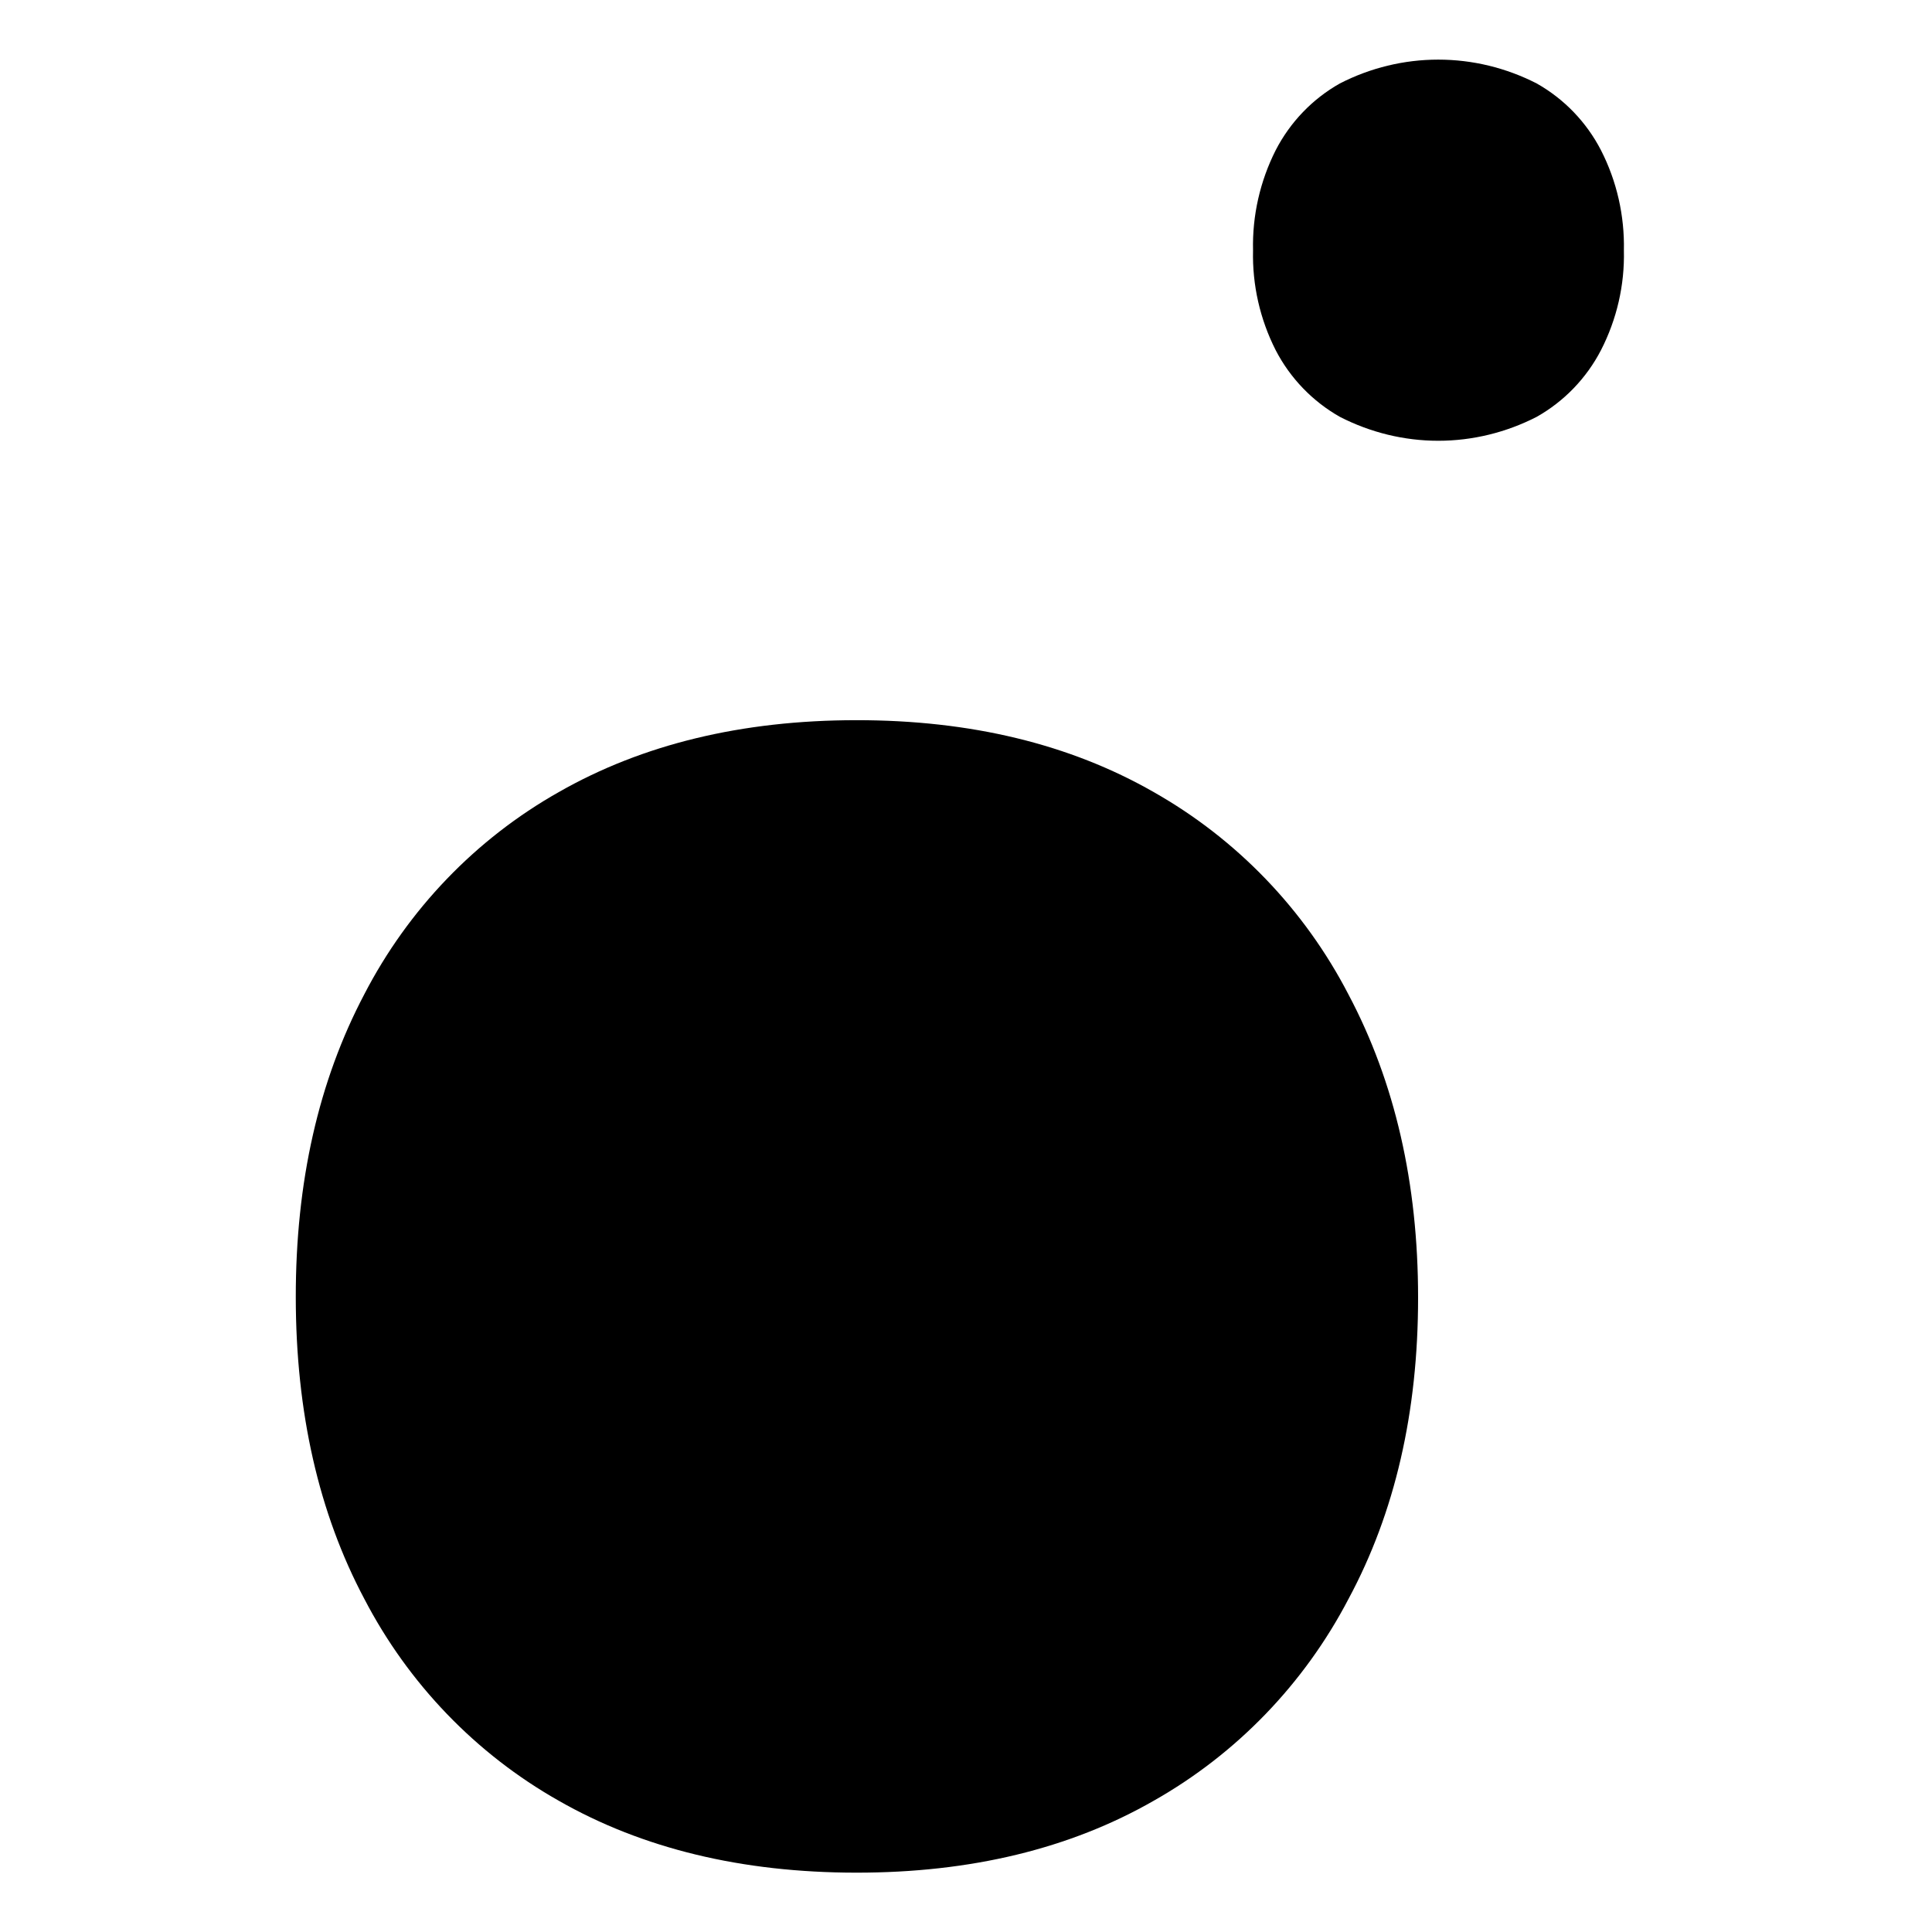
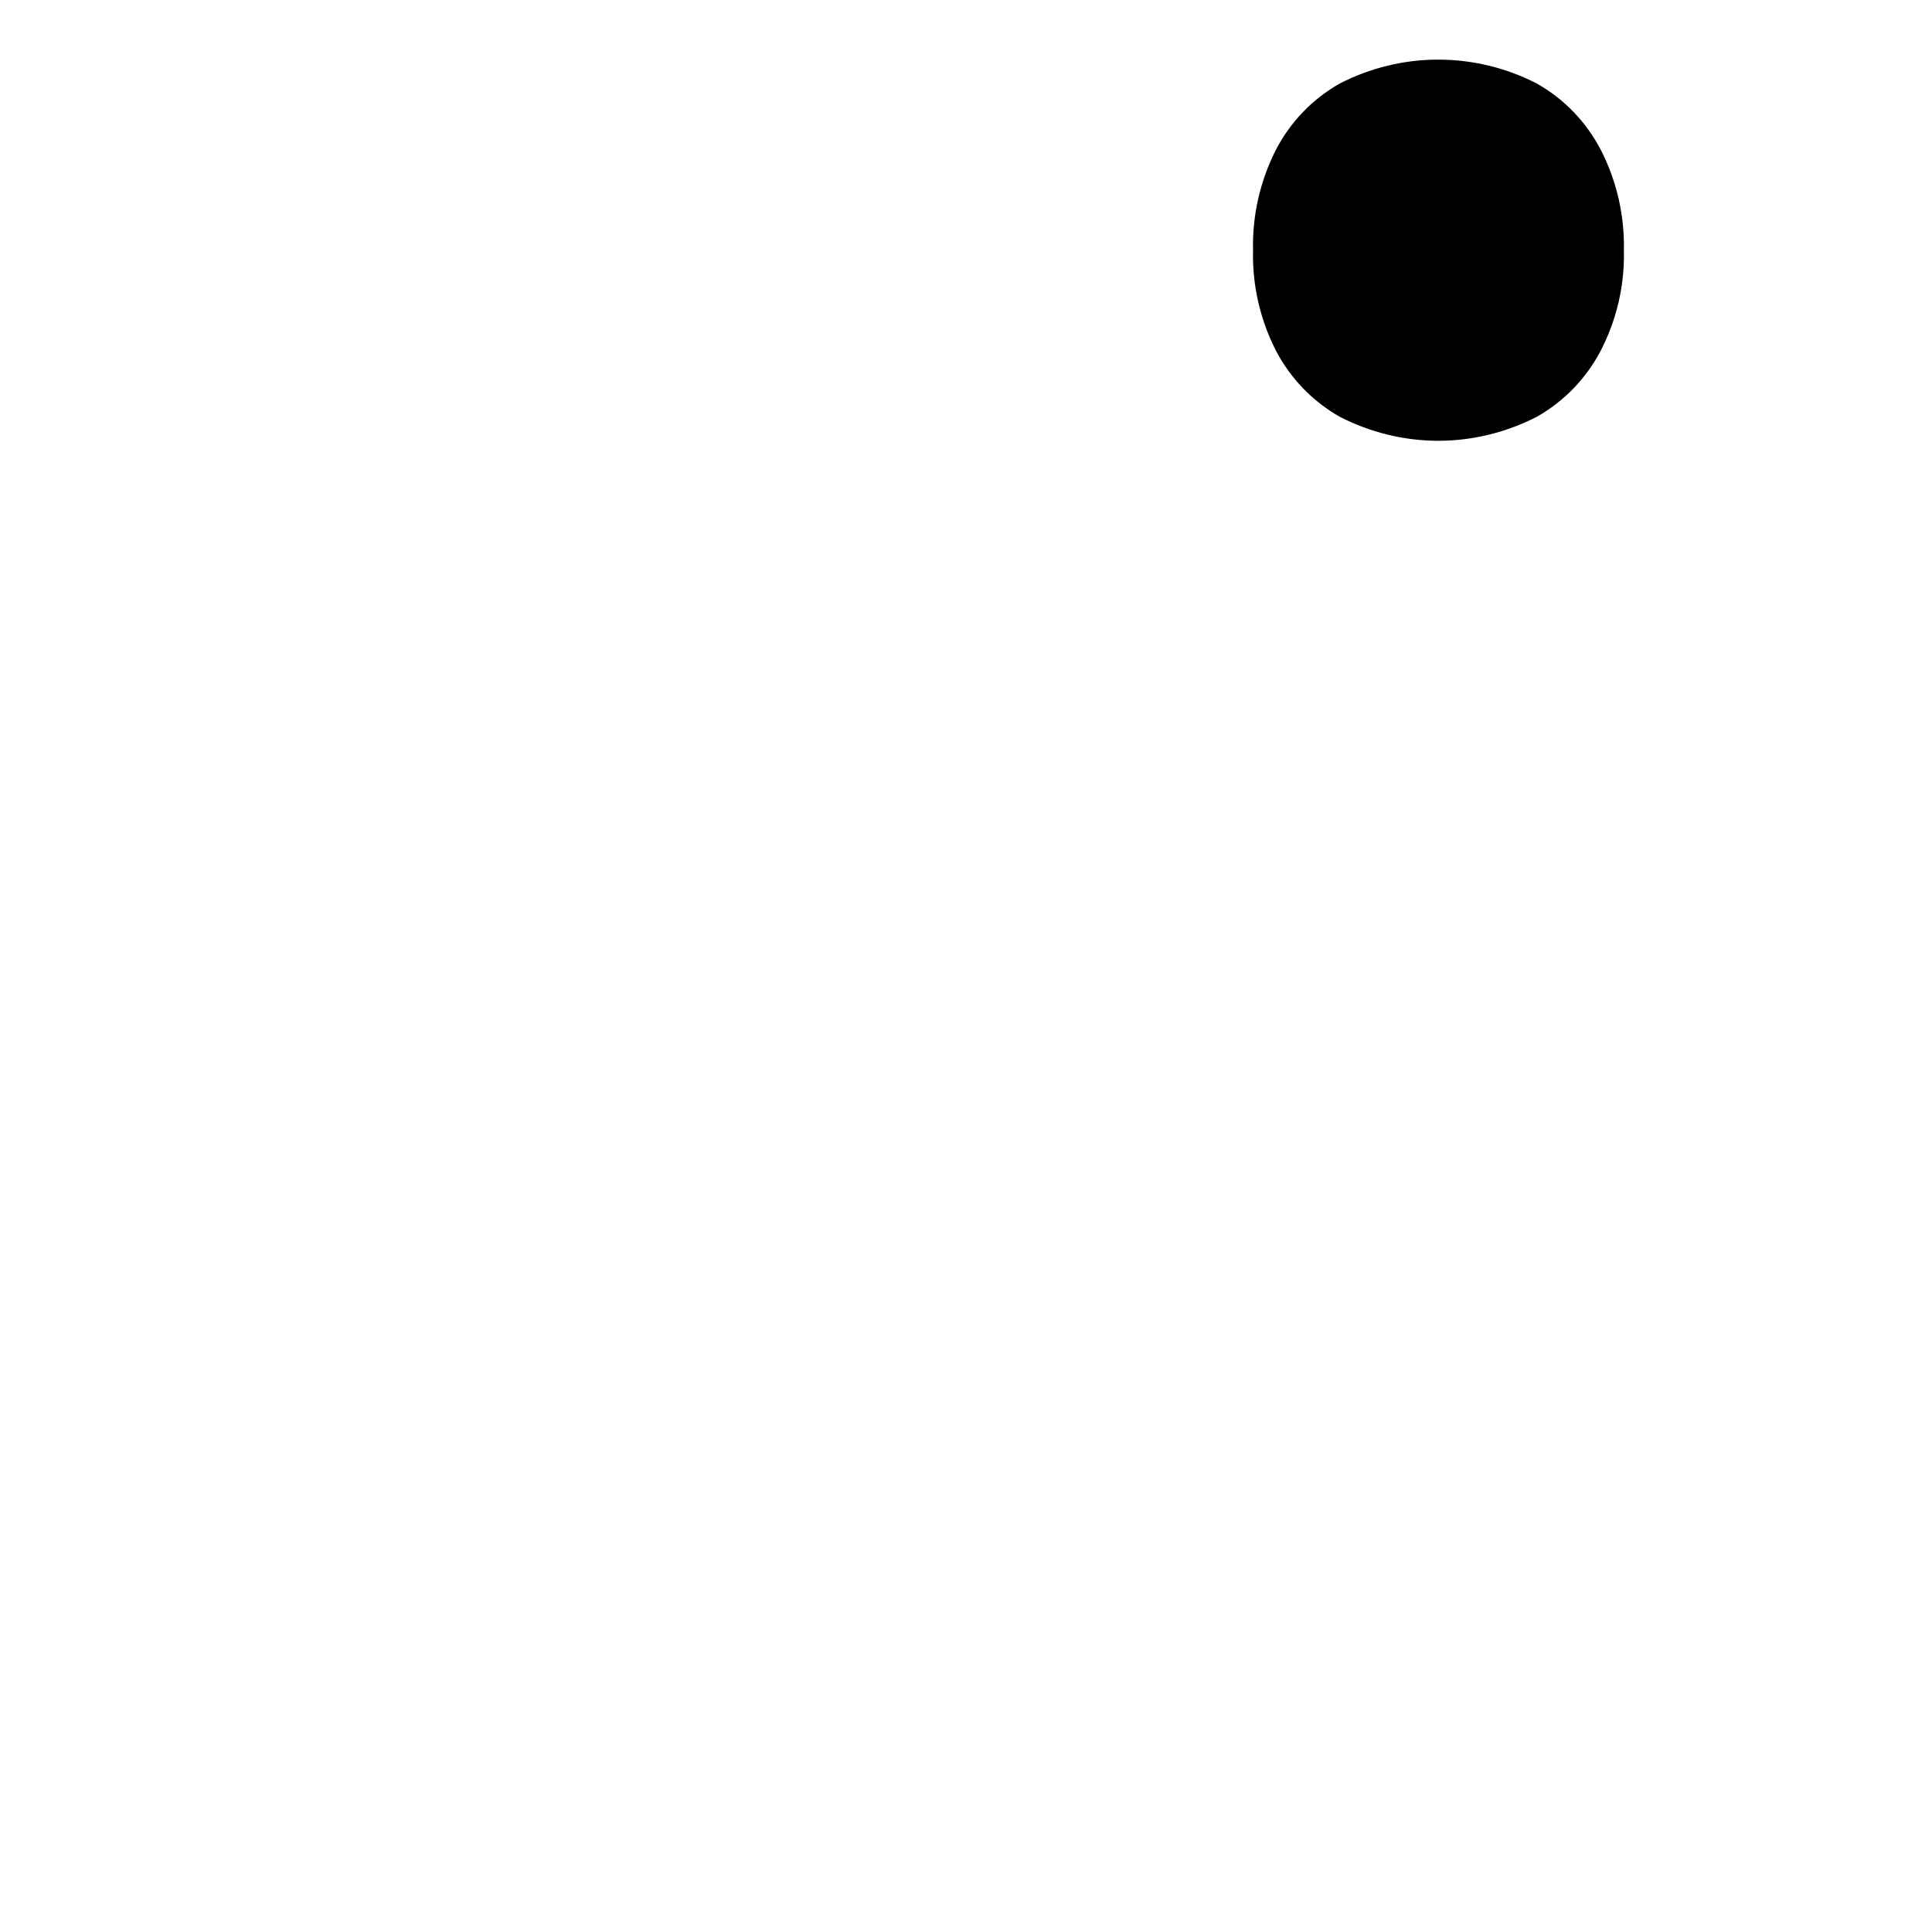
<svg xmlns="http://www.w3.org/2000/svg" width="21" height="21" viewBox="0 0 21 21" fill="none">
-   <path d="M14.658 10.811C14.179 9.885 13.443 9.121 12.541 8.61C11.629 8.088 10.55 7.827 9.306 7.828C8.062 7.829 6.984 8.09 6.073 8.61C5.172 9.119 4.438 9.883 3.96 10.807C3.462 11.752 3.214 12.85 3.215 14.101C3.216 15.352 3.464 16.445 3.96 17.379C4.439 18.301 5.173 19.064 6.073 19.573C6.983 20.093 8.061 20.354 9.306 20.355C10.551 20.356 11.63 20.095 12.541 19.573C13.442 19.063 14.177 18.301 14.658 17.379C15.162 16.442 15.414 15.351 15.414 14.105C15.414 12.86 15.162 11.762 14.658 10.811Z" fill="black" />
  <path d="M17.402 1.633C17.244 1.327 17.001 1.075 16.703 0.907C16.371 0.737 16.005 0.648 15.633 0.648C15.262 0.648 14.895 0.737 14.564 0.907C14.266 1.075 14.024 1.327 13.866 1.633C13.696 1.97 13.611 2.344 13.62 2.722C13.611 3.098 13.696 3.471 13.866 3.806C14.024 4.111 14.267 4.363 14.564 4.531C14.895 4.701 15.262 4.791 15.633 4.791C16.005 4.791 16.372 4.701 16.703 4.531C17.001 4.363 17.244 4.111 17.402 3.806C17.574 3.471 17.66 3.099 17.651 2.722C17.659 2.344 17.574 1.969 17.402 1.633Z" fill="black" />
</svg>